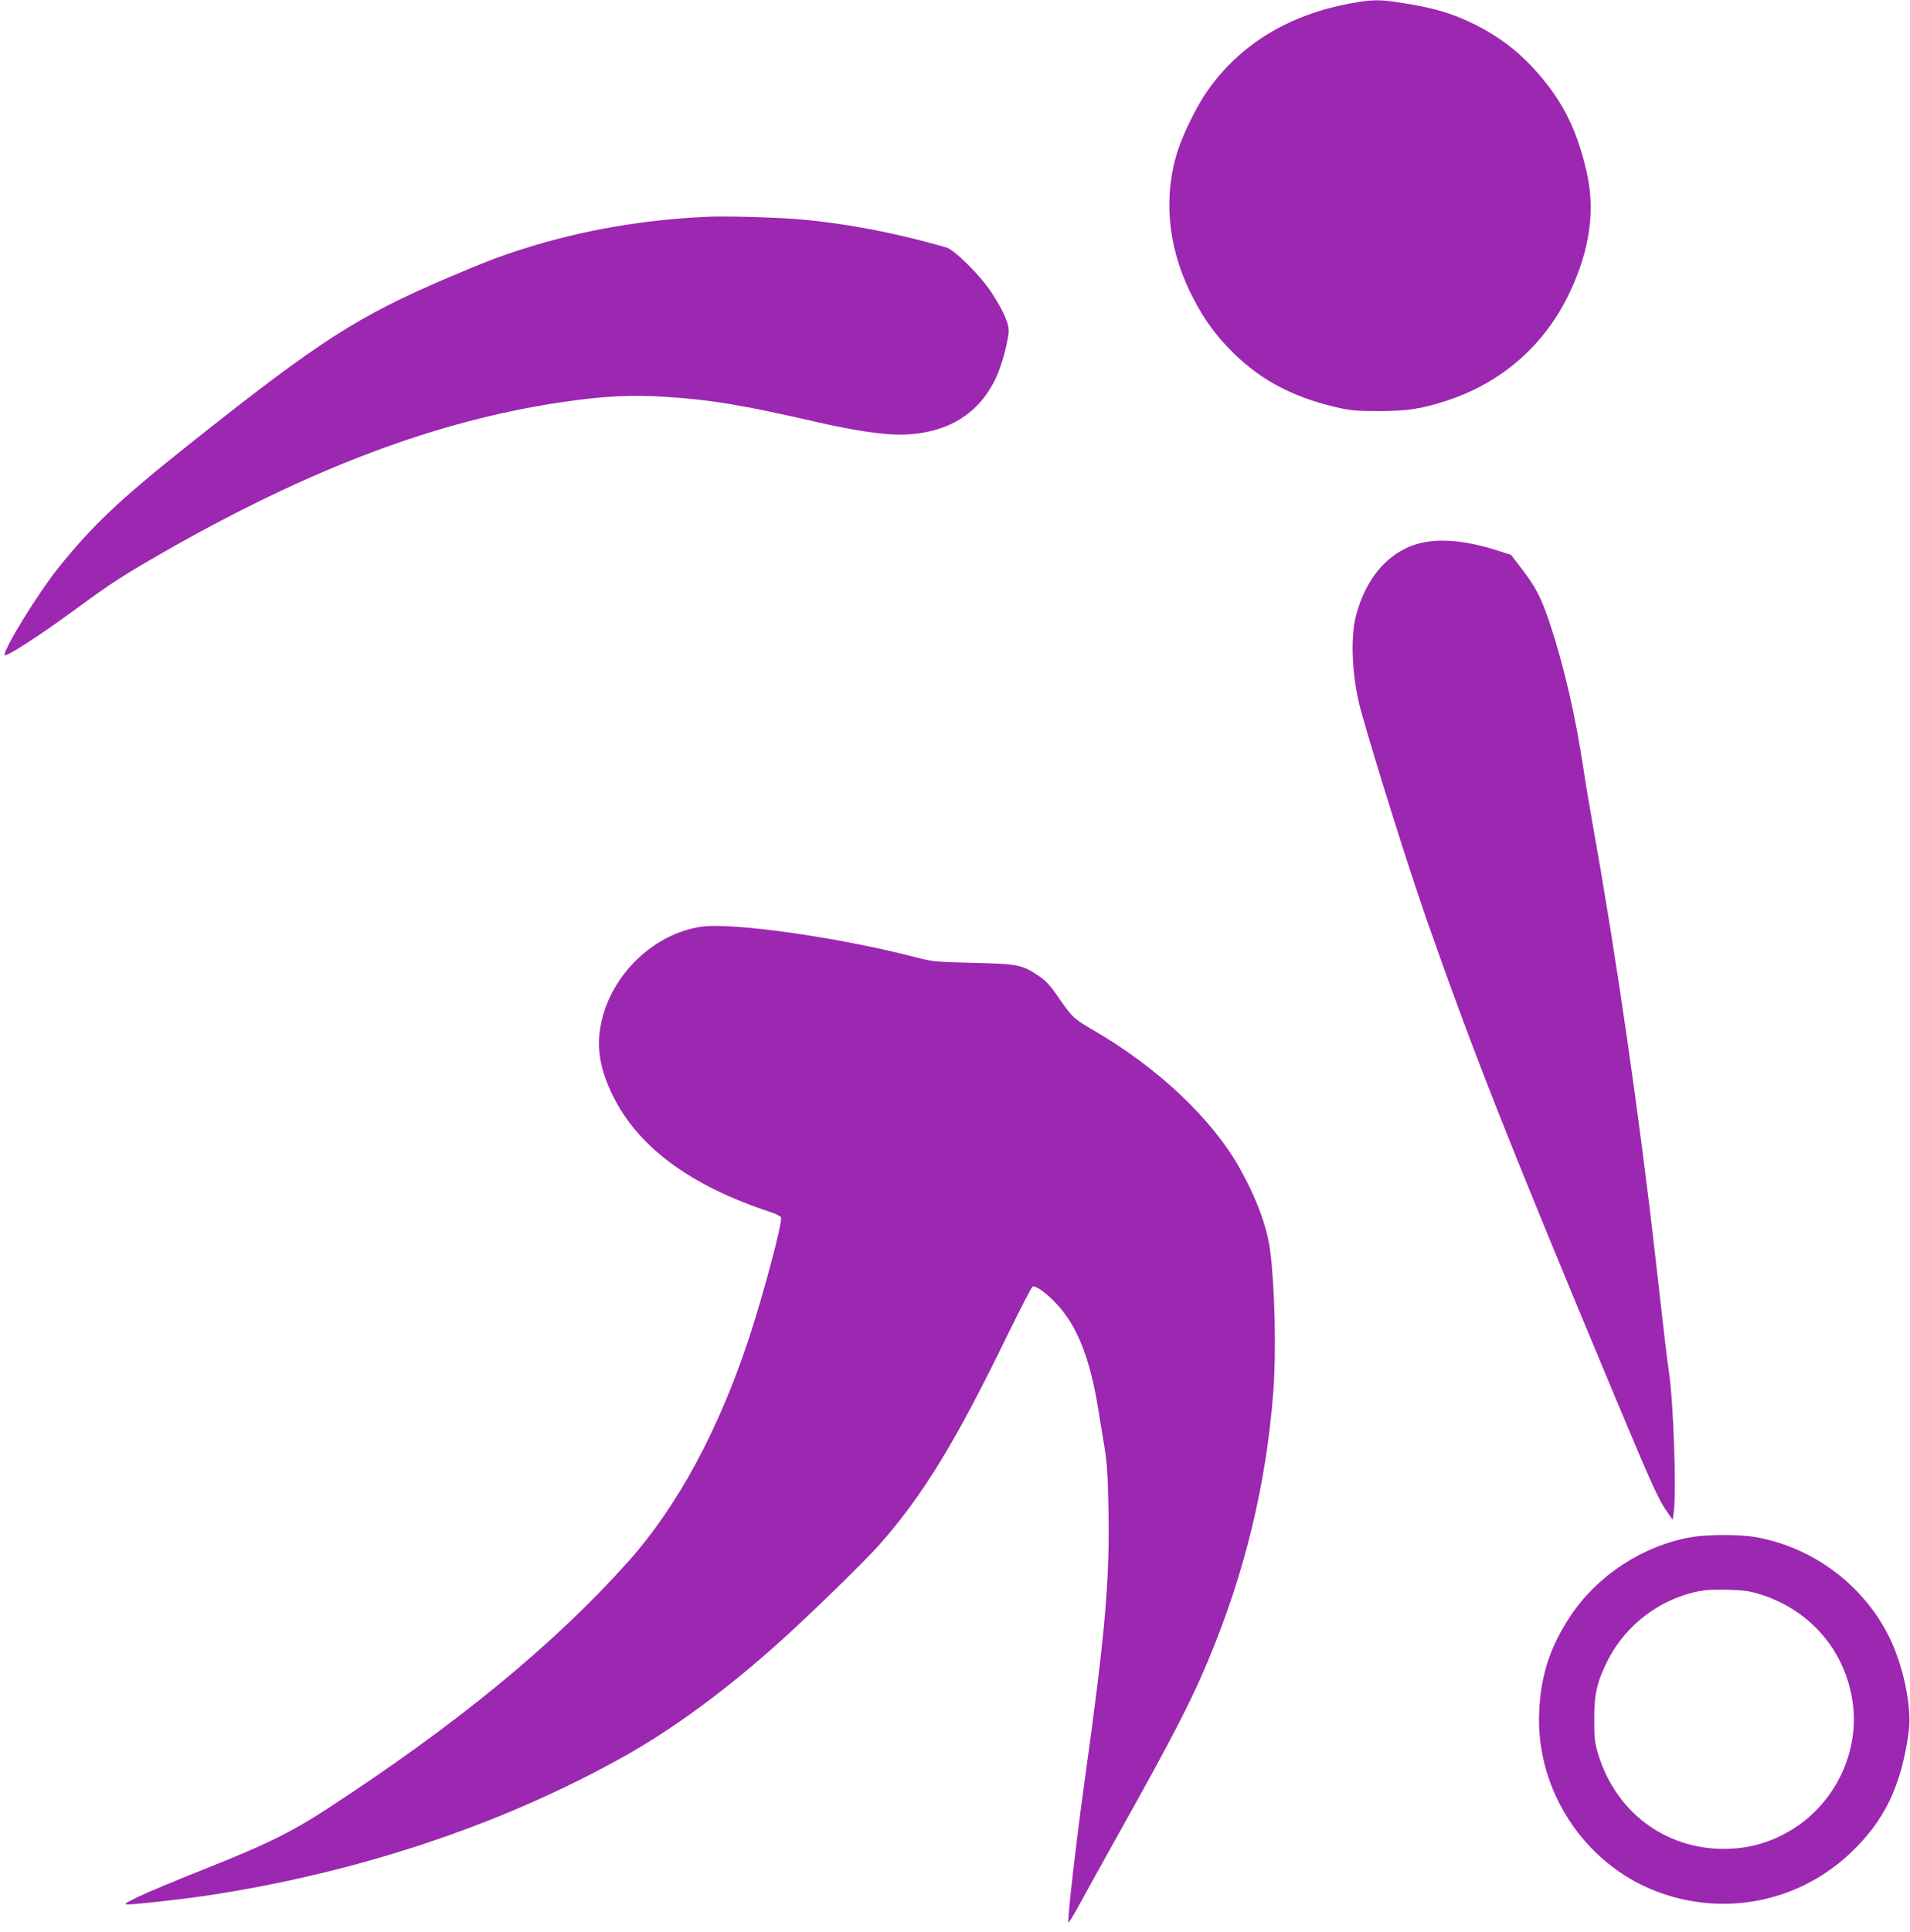
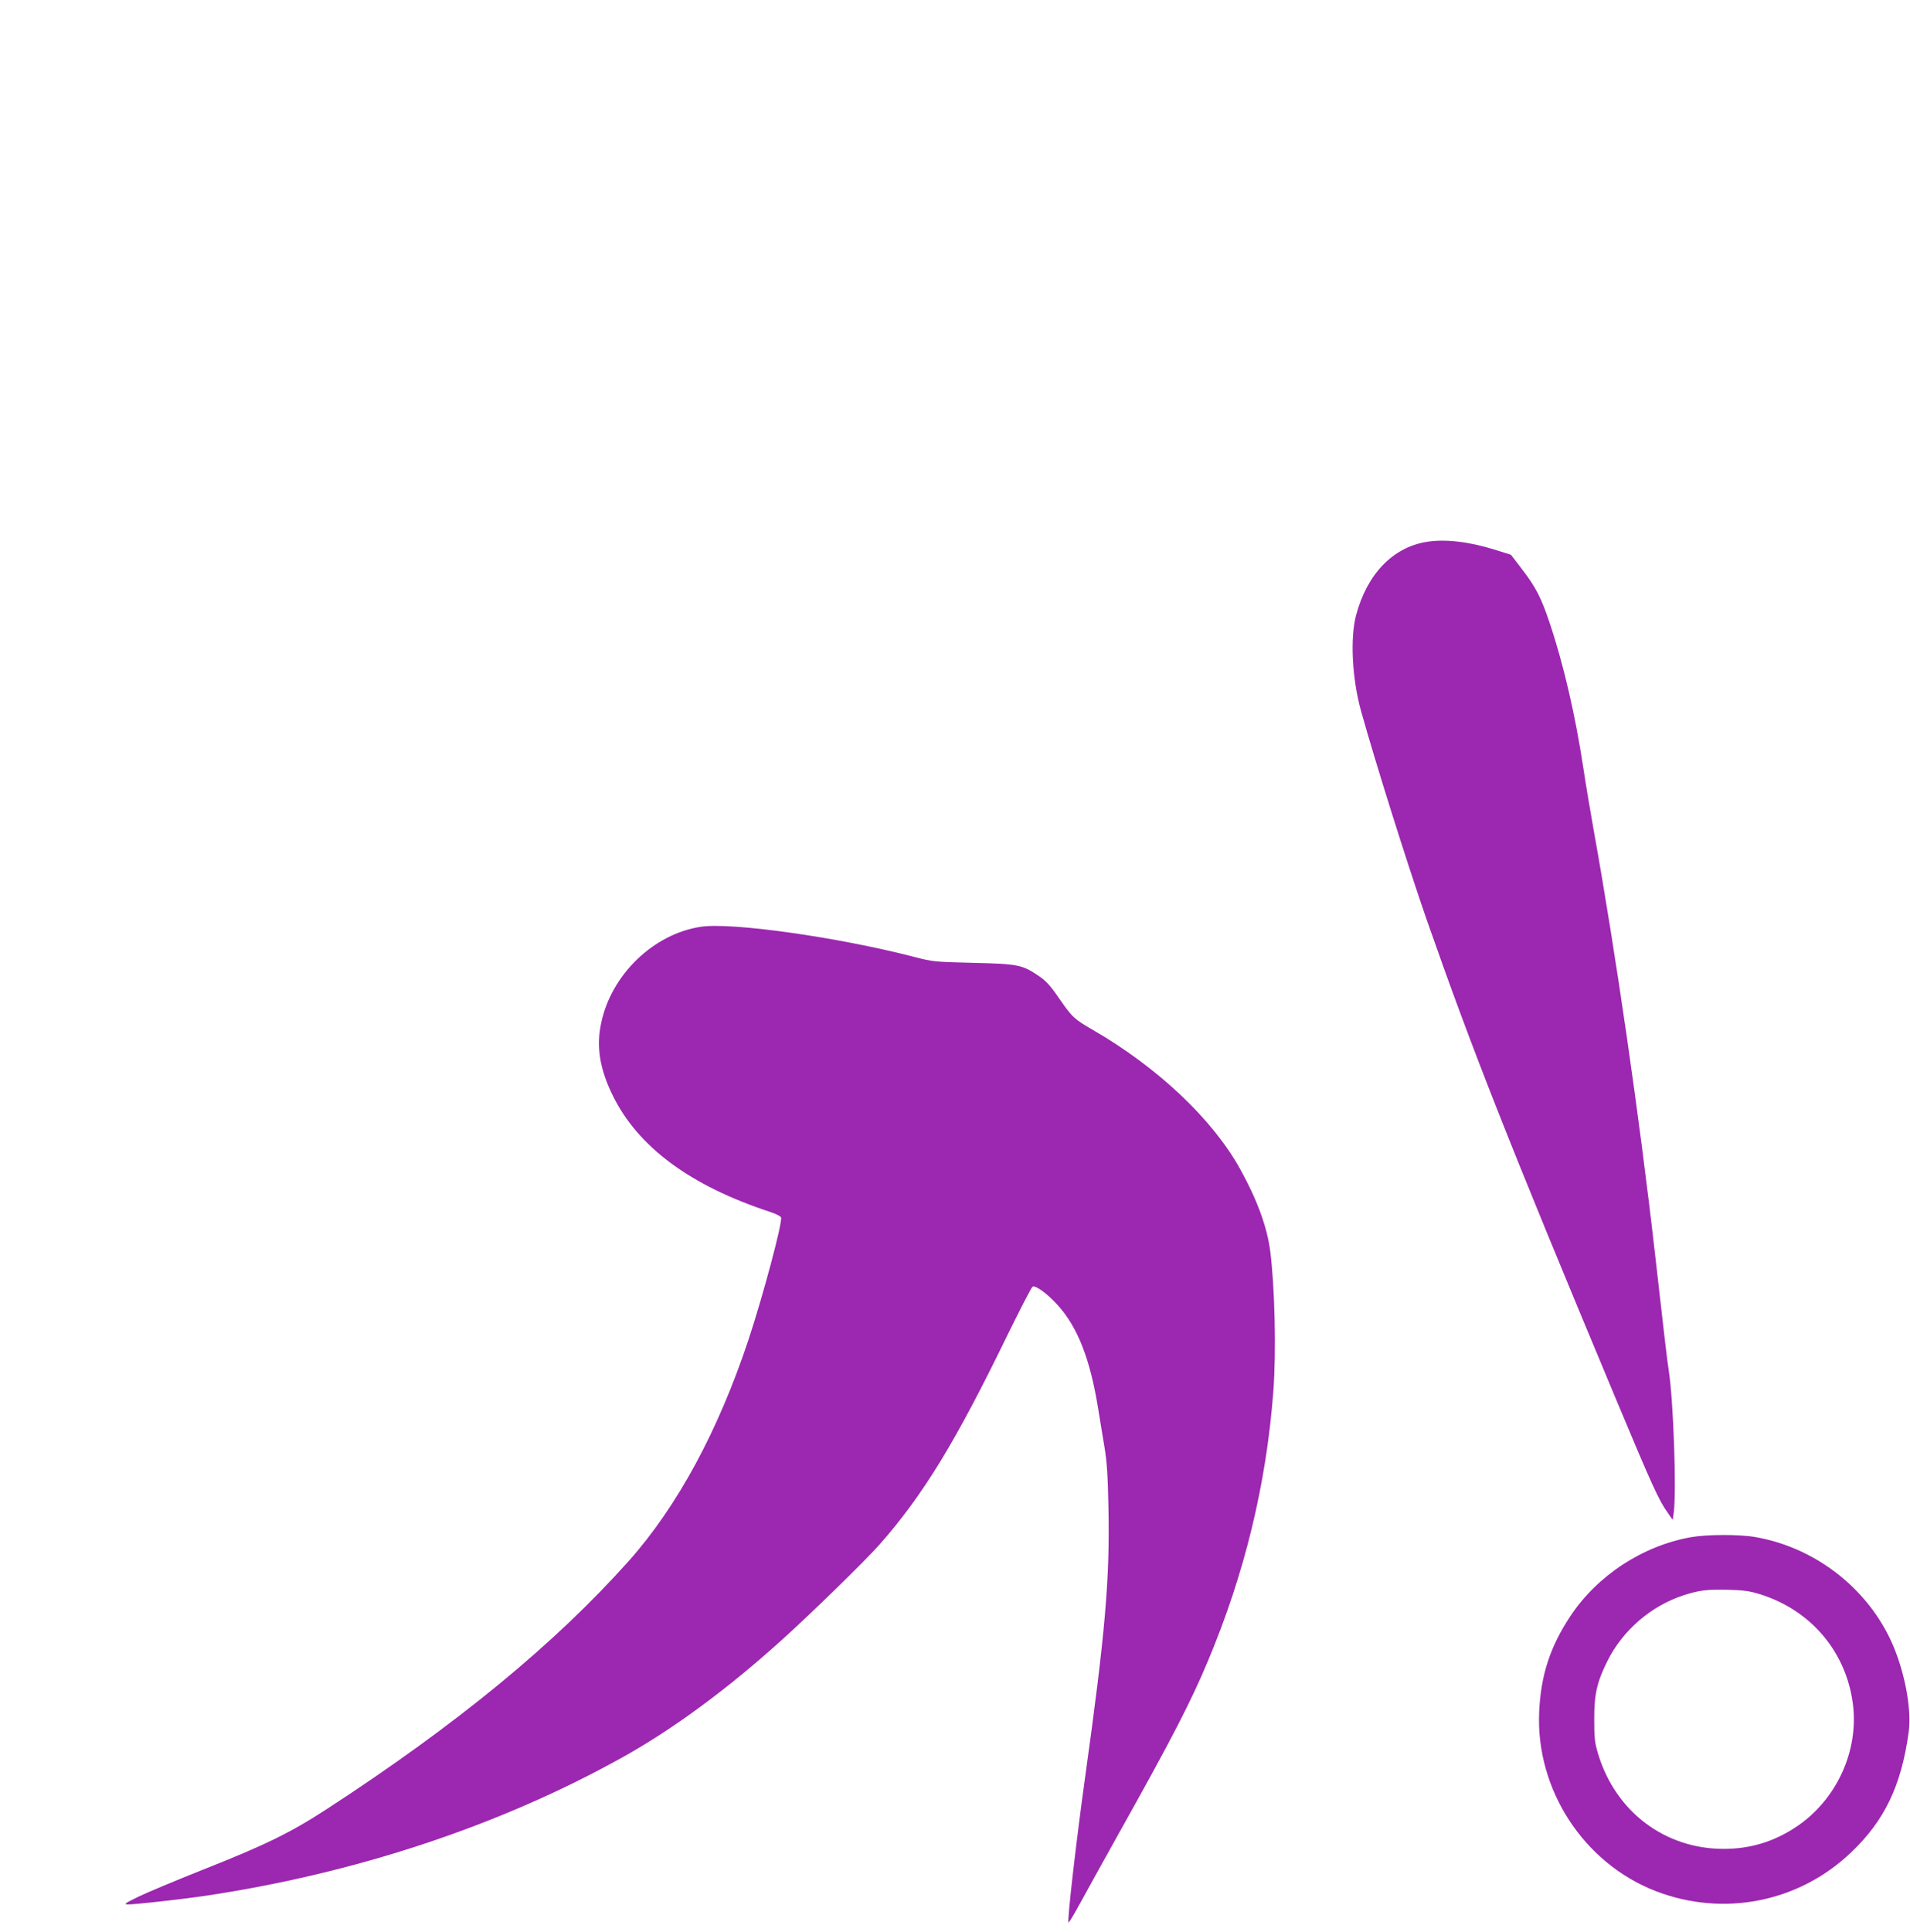
<svg xmlns="http://www.w3.org/2000/svg" version="1.0" width="1266pt" height="1280pt" viewBox="0 0 1266 1280" preserveAspectRatio="xMidYMid meet">
  <g transform="translate(0,1280) scale(0.1,-0.1)" fill="#9c27b0" stroke="none">
-     <path d="M8960 12779 c-418 -75 -745 -275 -961 -587 -65 -93 -151 -267 -189 -380 -100 -299 -73 -634 76 -942 74 -153 148 -262 252 -371 193 -204 416 -327 717 -397 95 -22 133 -26 280 -26 189 0 283 14 445 66 371 119 659 370 824 719 135 285 171 547 112 803 -57 246 -137 421 -271 589 -137 173 -282 291 -470 385 -153 76 -280 113 -504 146 -129 20 -178 19 -311 -5z" />
-     <path d="M4700 11364 c-431 -18 -845 -90 -1232 -213 -163 -52 -246 -84 -503 -193 -593 -253 -849 -417 -1703 -1096 -470 -373 -649 -543 -877 -827 -133 -167 -355 -526 -355 -575 0 -22 231 127 475 306 229 169 318 226 600 387 961 547 1797 861 2618 982 279 41 458 50 679 36 312 -20 513 -53 1028 -171 222 -51 416 -80 530 -80 310 1 530 132 645 384 32 70 68 197 80 286 8 55 -26 137 -111 269 -72 111 -246 285 -301 301 -342 99 -686 164 -1003 189 -140 11 -455 20 -570 15z" />
    <path d="M9453 9209 c-222 -37 -392 -214 -464 -484 -41 -153 -27 -421 32 -635 97 -347 304 -1005 434 -1380 302 -863 542 -1473 1249 -3164 248 -593 291 -688 351 -771 l32 -46 7 47 c19 143 -2 750 -34 949 -9 55 -33 261 -90 765 -103 908 -260 1993 -405 2800 -24 135 -56 324 -70 420 -53 349 -130 683 -221 955 -57 172 -93 243 -187 365 l-72 94 -102 32 c-174 55 -336 74 -460 53z" />
    <path d="M4645 6659 c-314 -48 -593 -317 -660 -637 -34 -156 -10 -304 75 -478 167 -343 514 -600 1043 -774 38 -12 71 -29 74 -37 11 -30 -116 -508 -215 -808 -200 -603 -471 -1105 -794 -1468 -492 -551 -1142 -1085 -2003 -1645 -240 -156 -408 -238 -820 -401 -181 -72 -375 -153 -430 -180 -91 -45 -97 -49 -65 -50 40 -1 336 32 490 54 1009 148 1975 468 2790 923 332 185 692 450 1055 778 193 174 562 534 647 632 289 329 502 678 844 1382 85 173 160 319 168 324 18 12 97 -45 165 -120 133 -145 217 -359 270 -689 12 -71 30 -186 42 -255 16 -95 22 -189 26 -396 10 -480 -21 -834 -157 -1809 -56 -402 -116 -922 -108 -944 1 -6 36 51 77 127 41 75 156 283 256 462 353 630 479 875 592 1145 243 579 386 1168 433 1784 20 265 10 695 -21 934 -21 159 -87 339 -199 541 -183 330 -545 672 -975 921 -125 72 -139 85 -227 213 -55 80 -85 113 -131 144 -112 76 -138 81 -437 88 -254 6 -270 8 -385 38 -508 132 -1217 232 -1420 201z" />
    <path d="M11206 2614 c-320 -58 -619 -254 -798 -524 -134 -203 -195 -390 -206 -634 -23 -514 295 -1002 773 -1187 449 -173 948 -74 1294 256 223 212 333 442 382 796 19 136 -16 350 -87 536 -149 389 -510 685 -928 758 -110 19 -322 18 -430 -1z m464 -379 c334 -106 565 -379 611 -722 42 -314 -108 -640 -375 -818 -149 -99 -305 -146 -481 -146 -390 0 -716 246 -832 628 -23 77 -26 105 -26 228 -1 167 18 250 88 390 101 202 287 363 503 434 105 34 155 40 297 37 107 -3 145 -9 215 -31z" />
  </g>
</svg>